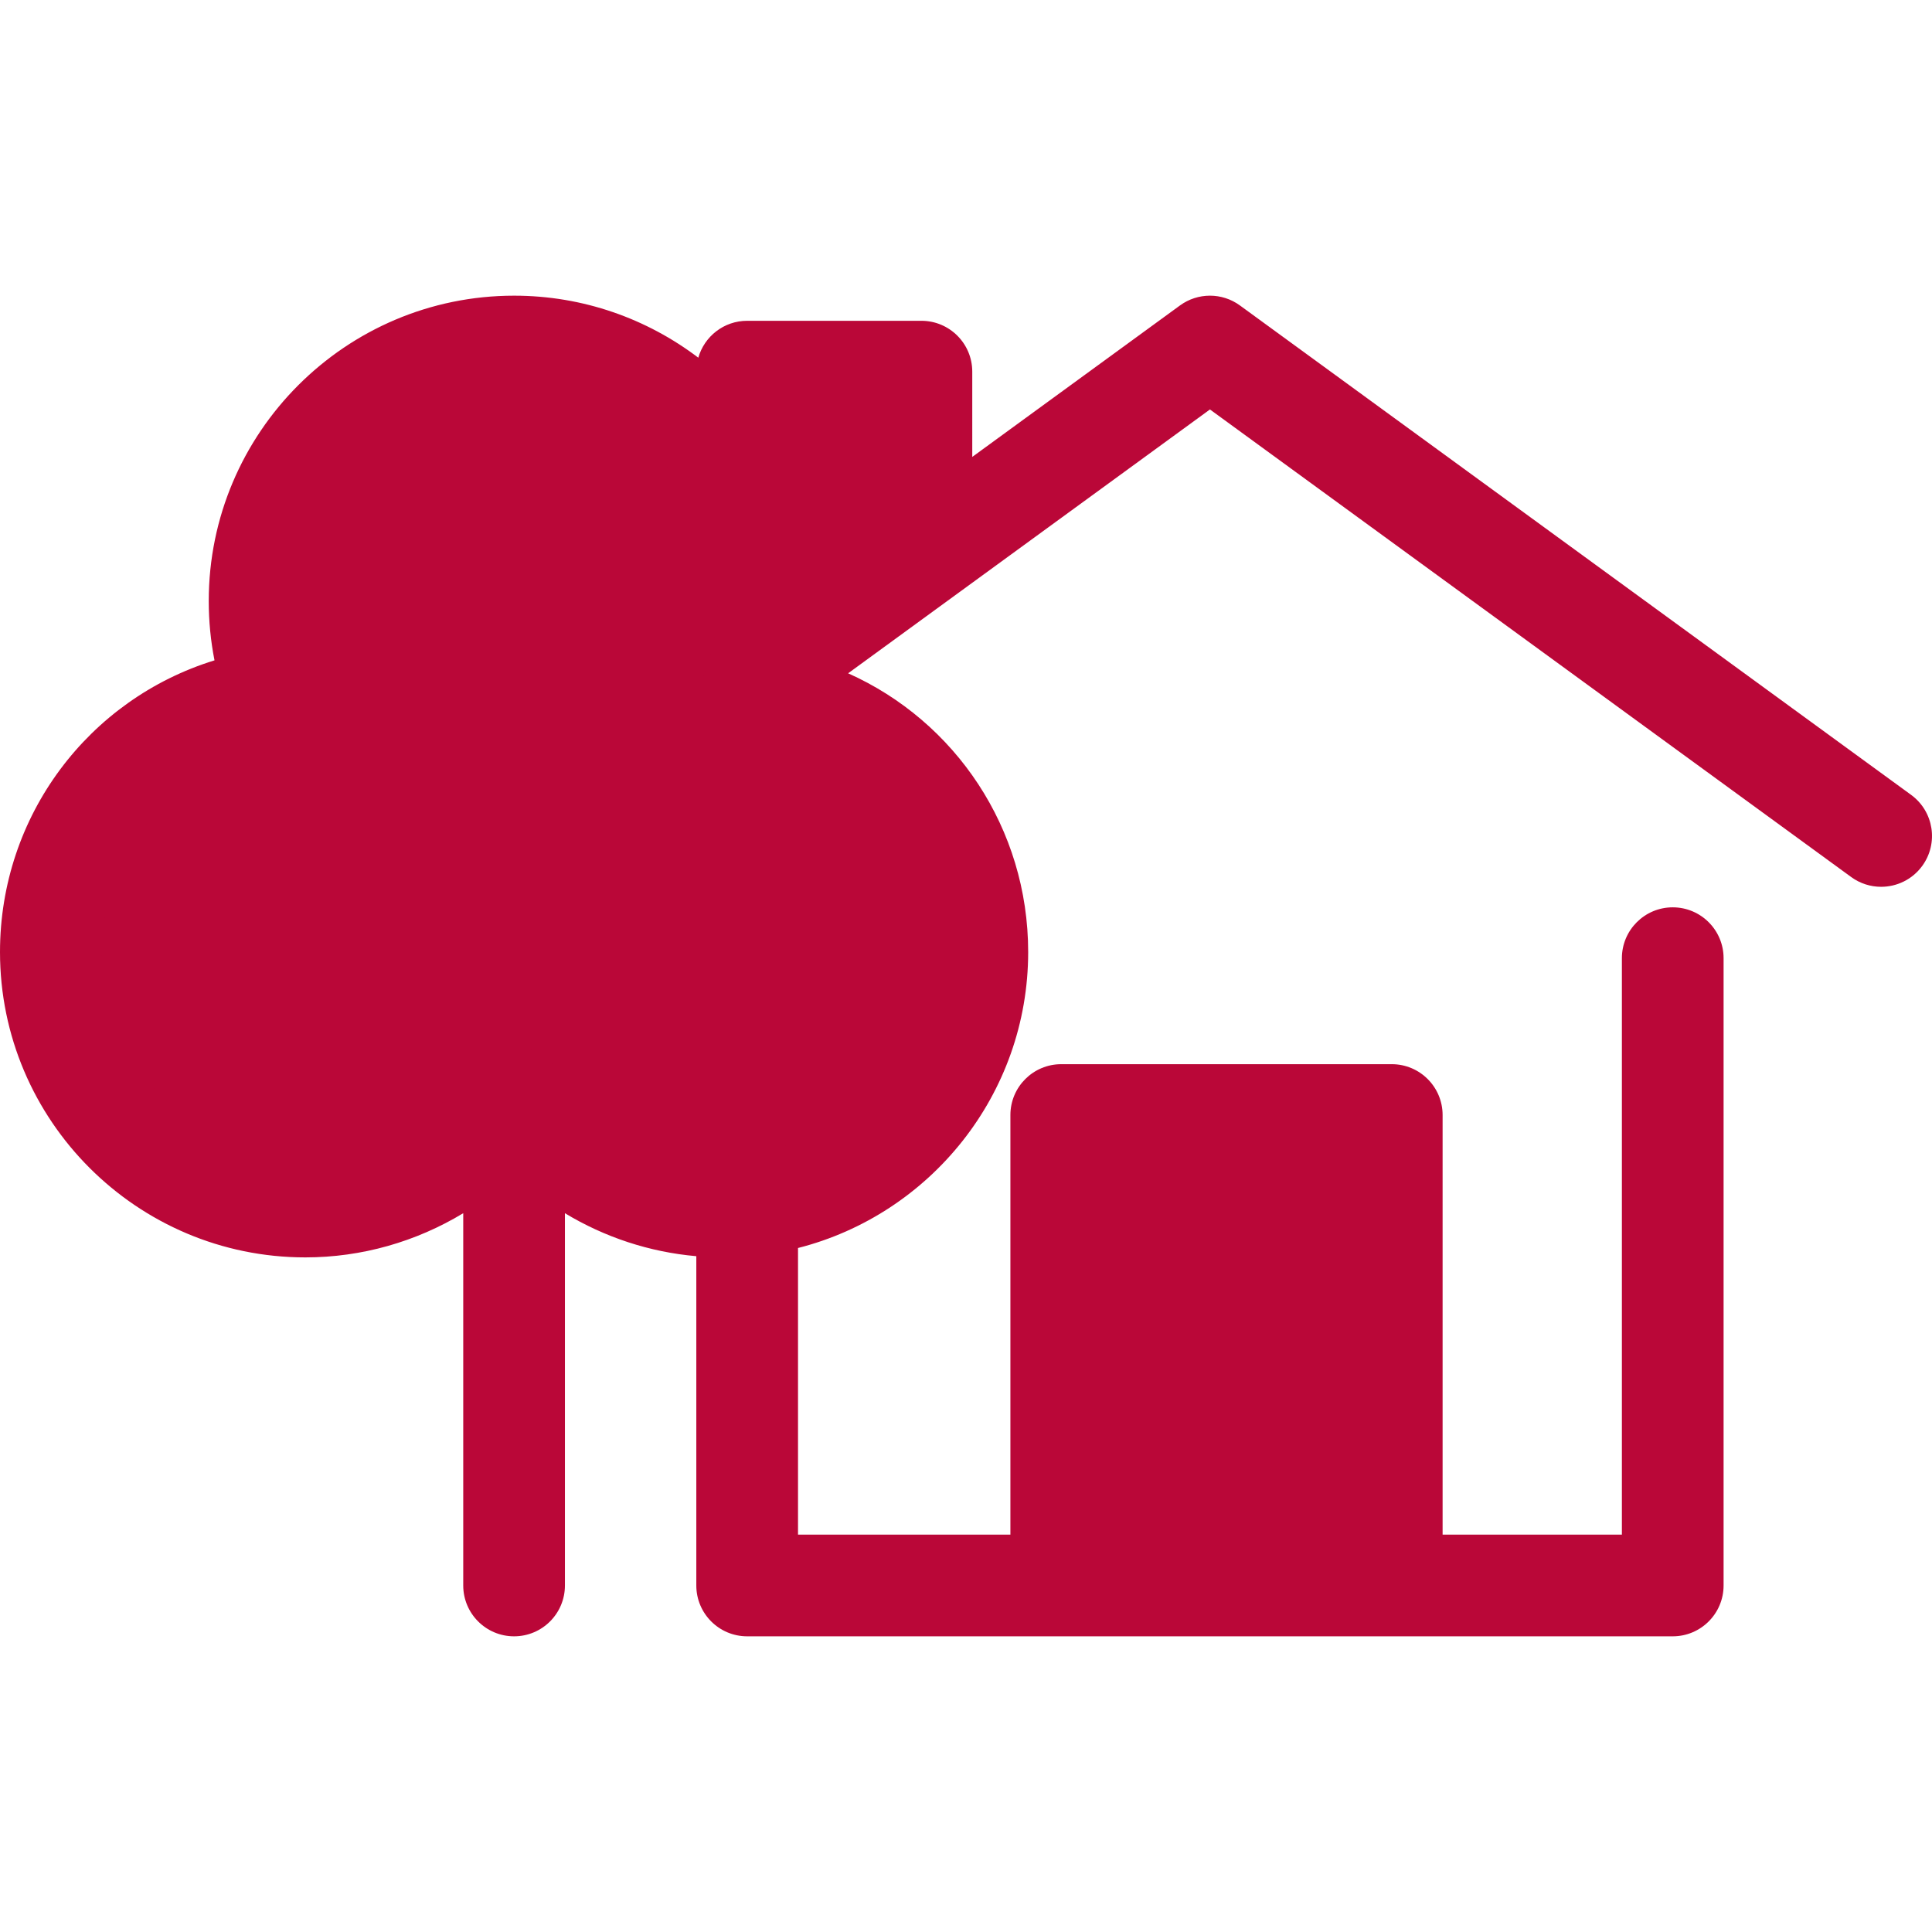
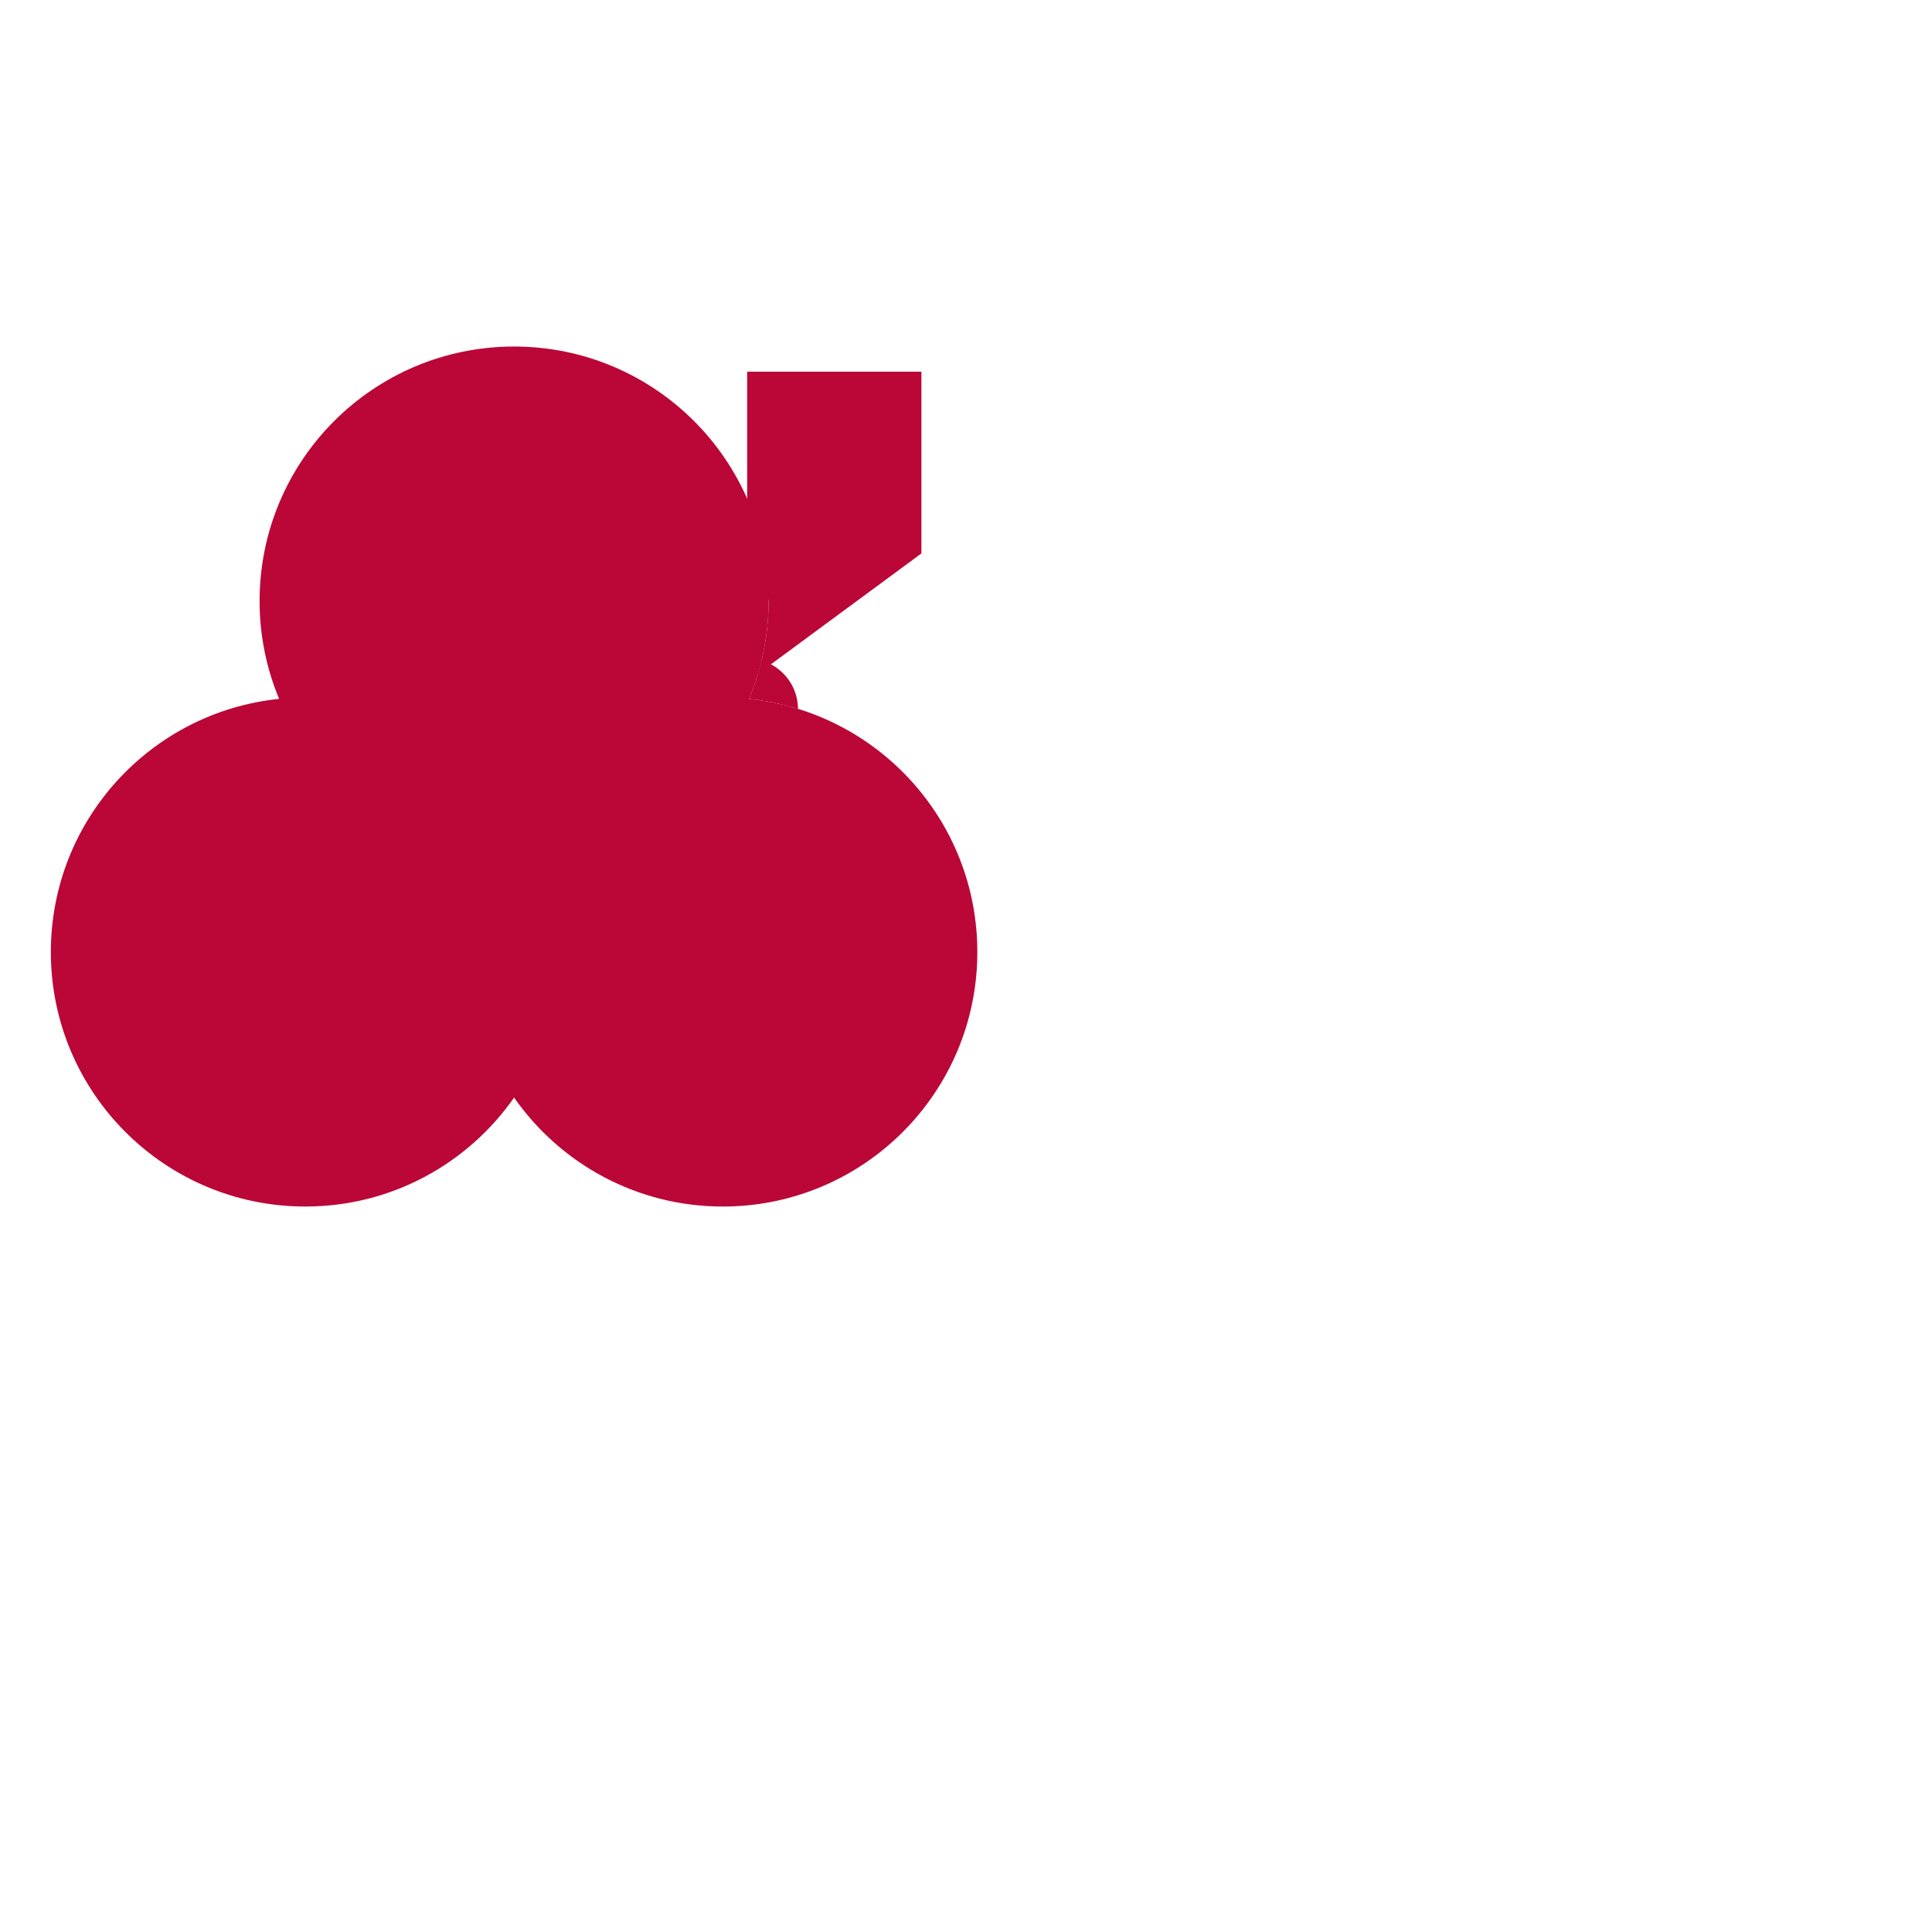
<svg xmlns="http://www.w3.org/2000/svg" version="1.1" id="Layer_1" x="0px" y="0px" viewBox="0 0 512.001 512.001" style="enable-background:new 0 0 512.001 512.001;" xml:space="preserve">
  <g>
-     <rect x="281.244" y="295.488" style="fill:#BA0738;" width="87.59" height="121.925" />
    <path style="fill:#BA0738;" d="M198.509,185.212c3.33-7.984,5.175-16.743,5.175-25.933c0-37.249-30.196-67.445-67.445-67.445   s-67.445,30.196-67.445,67.445c0,9.192,1.845,17.949,5.175,25.933c-33.982,3.479-60.492,32.187-60.492,67.088   c0,37.249,30.196,67.445,67.445,67.445c22.904,0,43.128-11.427,55.318-28.879c12.19,17.453,32.414,28.879,55.318,28.879   c37.249,0,67.445-30.196,67.445-67.445C259.002,217.4,232.49,188.692,198.509,185.212z" />
  </g>
  <path style="fill:#BA0738;" d="M198.509,185.211c4.468,0.458,8.802,1.362,12.969,2.649c-0.04-6.08-4.106-11.195-9.665-12.831  C200.971,178.535,199.872,181.942,198.509,185.211z" />
-   <path style="fill:#BA0738;" d="M203.683,159.278c0,6.713-0.994,13.191-2.822,19.309l43.323-31.922V98.49h-46.177v33.702  C201.648,140.485,203.683,149.641,203.683,159.278z" />
-   <path style="fill:#BA0738;" d="M506.463,210.647L328.59,80.944c-4.73-3.45-11.148-3.45-15.878,0l-55.052,40.143V98.49  c0-7.442-6.033-13.475-13.475-13.475h-46.177c-6.16,0-11.342,4.137-12.95,9.78c-13.58-10.307-30.495-16.437-48.818-16.437  c-44.62,0-80.921,36.3-80.921,80.921c0,5.324,0.512,10.577,1.527,15.722C23.54,185.266,0,216.126,0,252.302  c0,44.62,36.3,80.921,80.921,80.921c14.951,0,29.379-4.169,41.842-11.709v98.654c0,7.442,6.033,13.475,13.475,13.475  s13.475-6.033,13.475-13.475v-98.654c10.499,6.35,22.391,10.302,34.818,11.388v87.266c0,7.442,6.033,13.475,13.475,13.475h245.288  c7.441,0,13.475-6.033,13.475-13.475v-166.24c0-7.442-6.034-13.475-13.475-13.475c-7.441,0-13.475,6.033-13.475,13.475v152.765  h-47.513V295.495c0-7.442-6.034-13.475-13.475-13.475h-87.59c-7.441,0-13.475,6.033-13.475,13.475v111.199h-56.284v-75.959  c35.016-8.9,60.995-40.686,60.995-78.432c0-32.772-19.32-61.181-47.716-73.869l95.891-69.922l169.934,123.914  c2.395,1.746,5.175,2.587,7.929,2.587c4.159,0,8.26-1.919,10.899-5.536C513.798,223.462,512.477,215.032,506.463,210.647z   M294.717,308.97h60.639v94.981h-60.639L294.717,308.97L294.717,308.97z M230.709,111.966v27.89l-14.071,10.368  c-0.807-7.215-2.574-14.141-5.157-20.659v-17.599H230.709z M245.526,252.302c0,29.759-24.211,53.97-53.97,53.97  c-17.608,0-34.159-8.643-44.271-23.121c-2.521-3.609-6.646-5.759-11.047-5.759c-4.401,0-8.527,2.151-11.047,5.759  c-10.112,14.478-26.662,23.121-44.271,23.121c-29.759-0.001-53.97-24.211-53.97-53.97c0-27.779,20.803-50.859,48.39-53.684  c4.241-0.434,8.026-2.85,10.206-6.513c2.18-3.663,2.498-8.142,0.858-12.077c-2.745-6.584-4.137-13.564-4.137-20.748  c0-29.759,24.211-53.97,53.97-53.97s53.97,24.211,53.97,53.97c0,7.185-1.392,14.165-4.137,20.747  c-1.64,3.935-1.322,8.414,0.858,12.078s5.966,6.079,10.206,6.513C224.723,201.442,245.526,224.521,245.526,252.302z" />
+   <path style="fill:#BA0738;" d="M203.683,159.278c0,6.713-0.994,13.191-2.822,19.309l43.323-31.922V98.49h-46.177v33.702  z" />
  <g>
</g>
  <g>
</g>
  <g>
</g>
  <g>
</g>
  <g>
</g>
  <g>
</g>
  <g>
</g>
  <g>
</g>
  <g>
</g>
  <g>
</g>
  <g>
</g>
  <g>
</g>
  <g>
</g>
  <g>
</g>
  <g>
</g>
</svg>